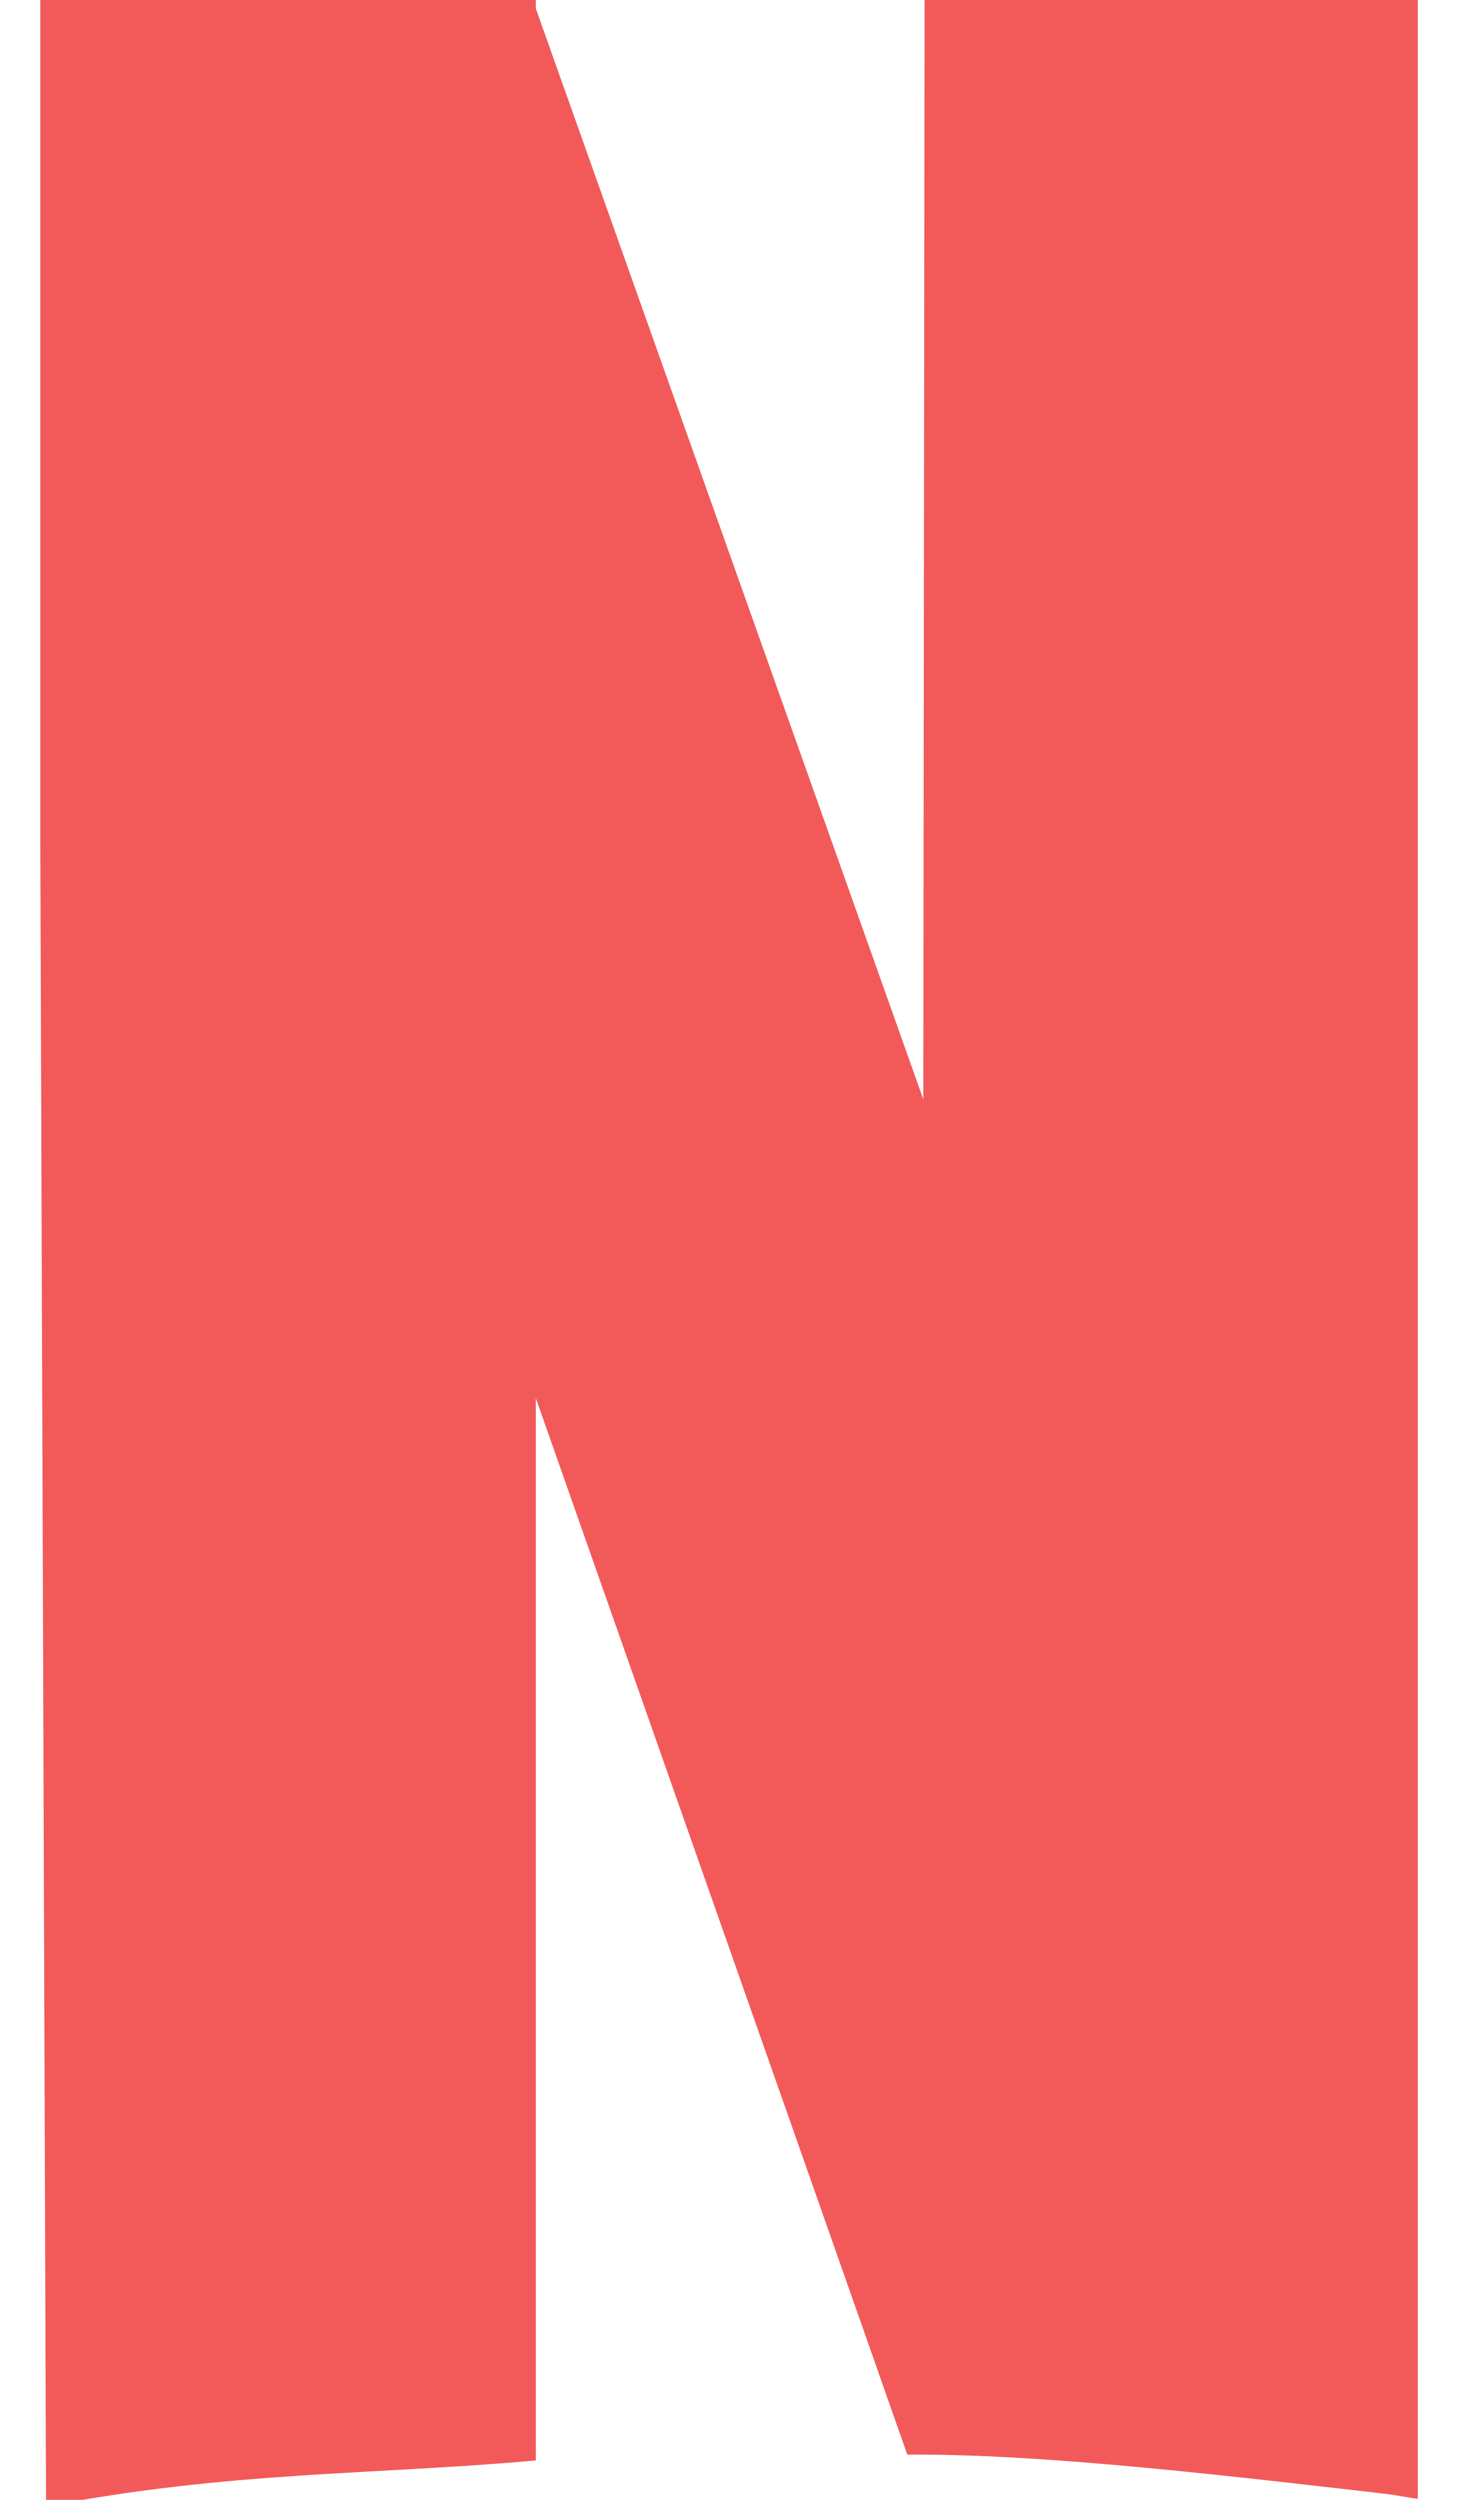
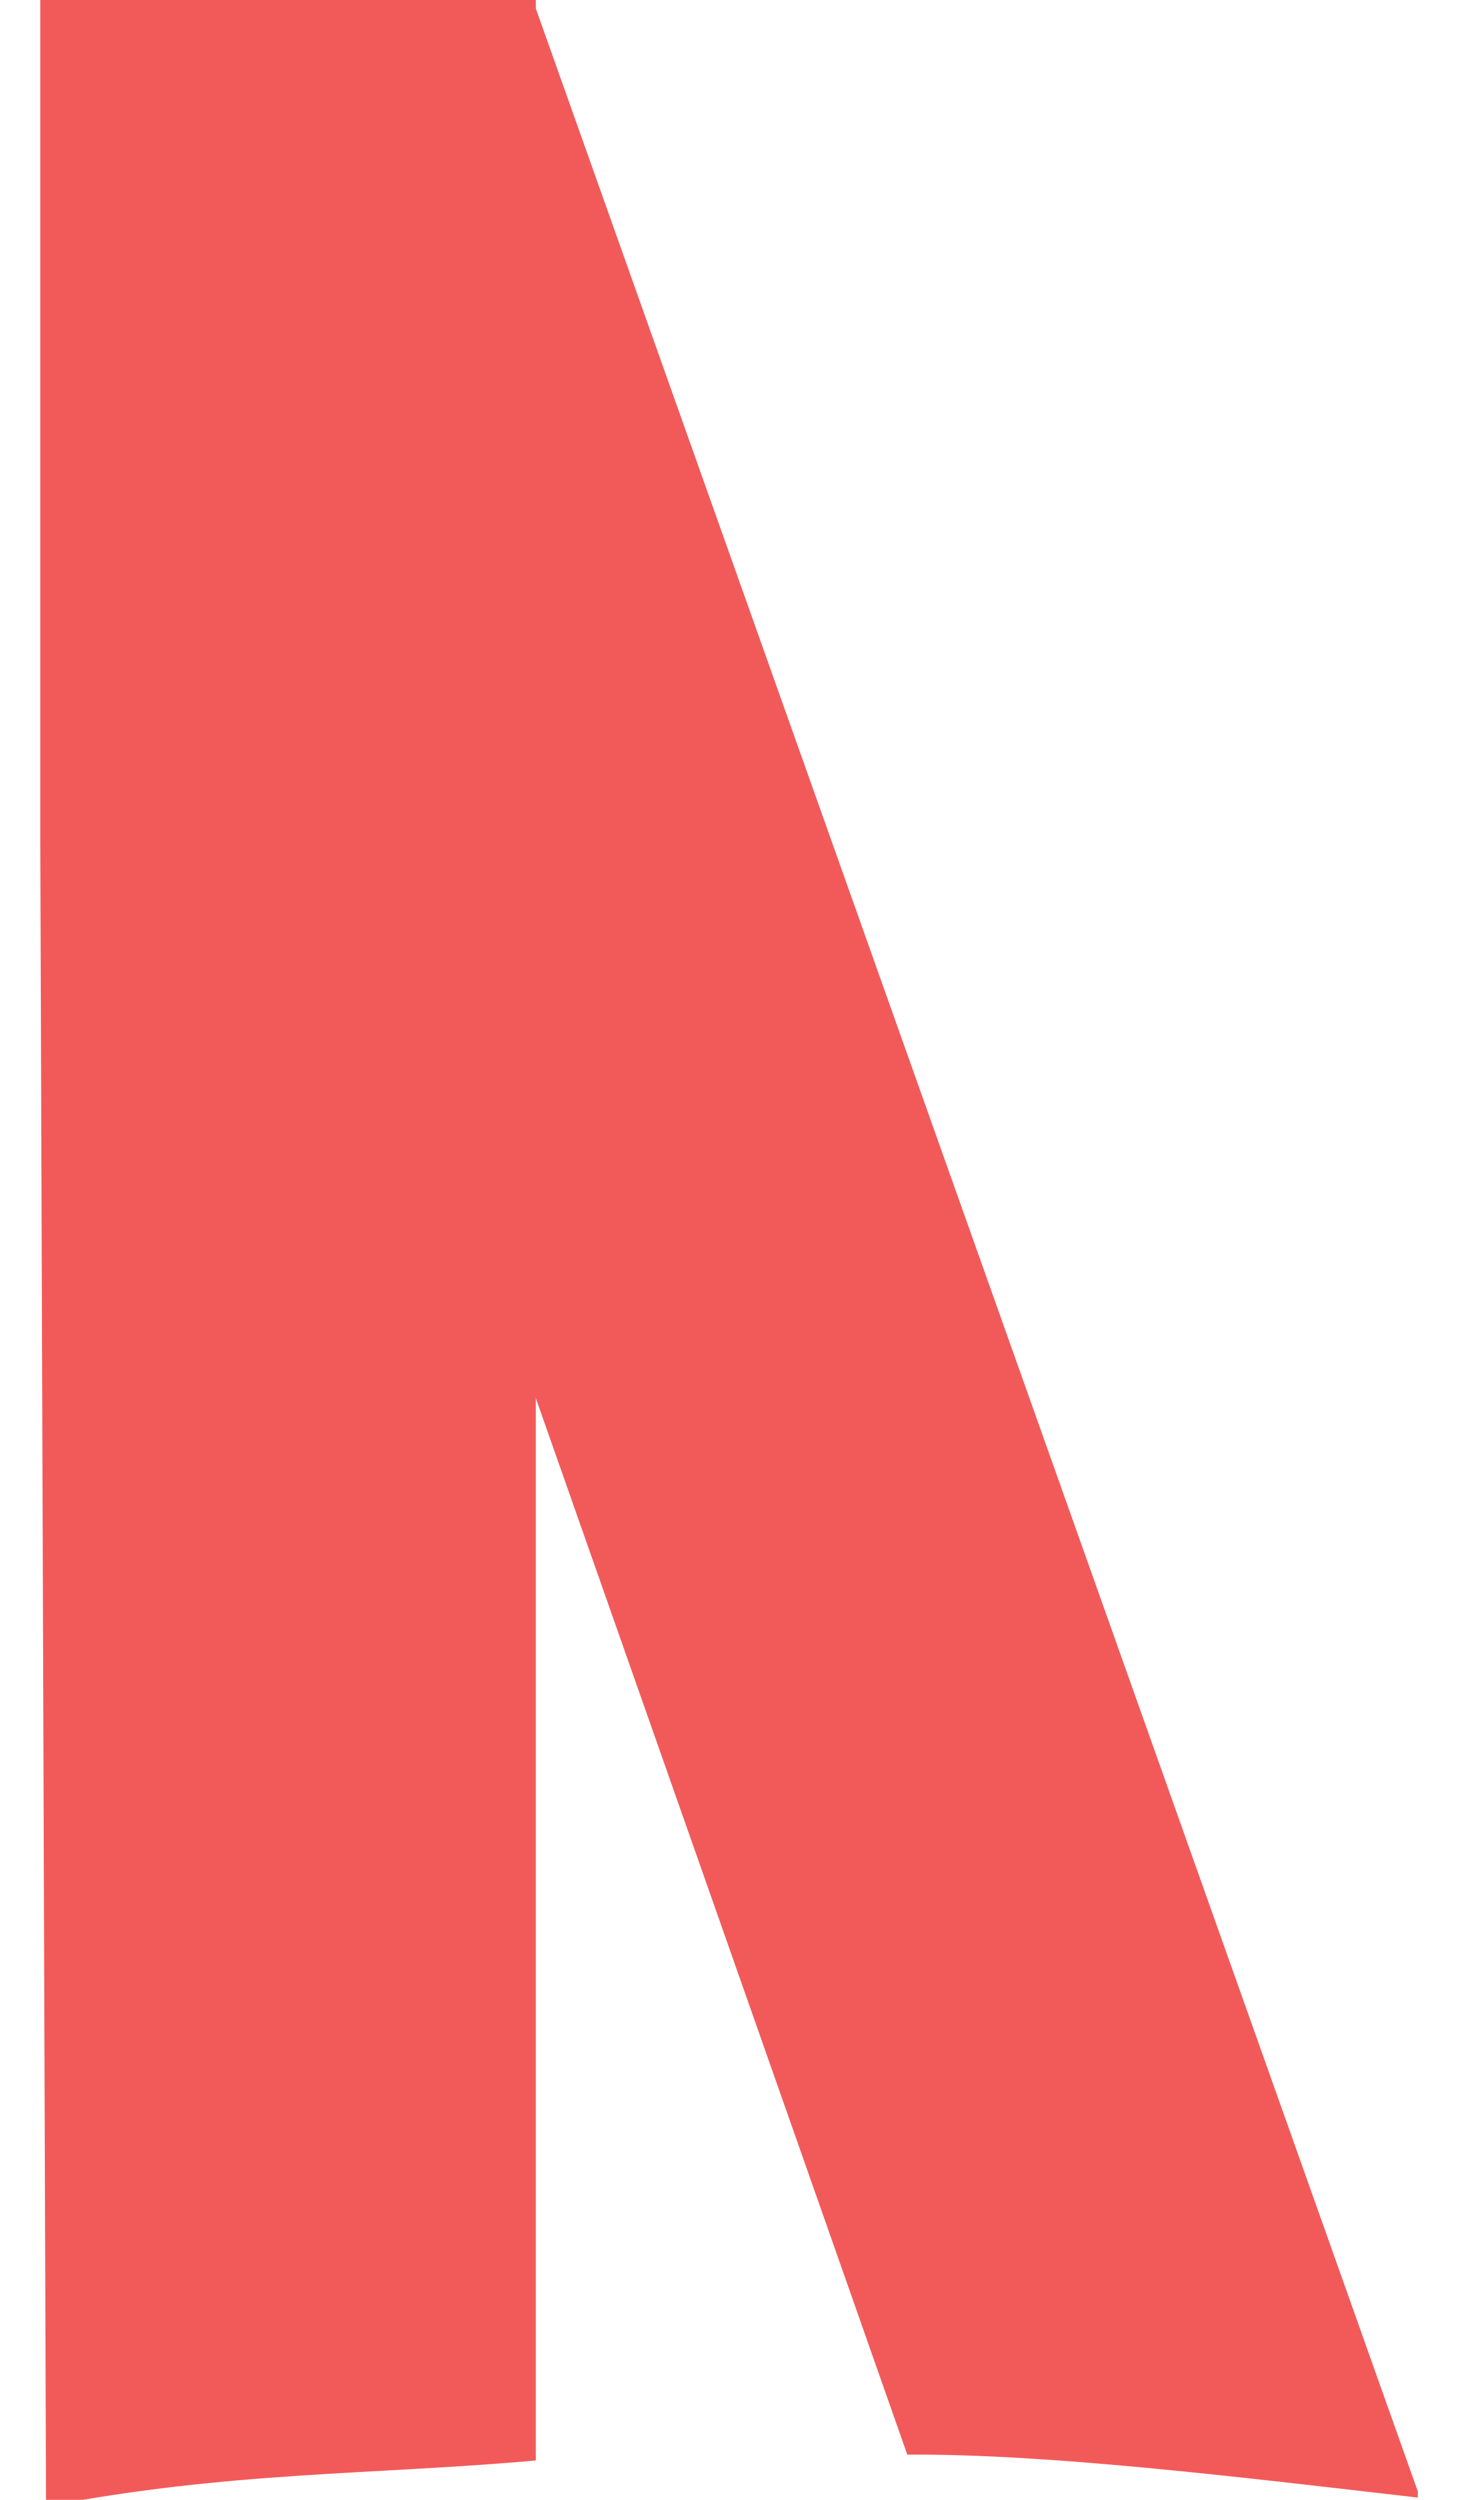
<svg xmlns="http://www.w3.org/2000/svg" width="14" height="24" viewBox="0 0 14 24" fill="none">
  <g clip-path="url(#clip0_220_915)">
    <path d="M0.359 -0.028L0.442 24.064C2.201 23.725 3.584 23.762 5.145 23.622V1.0943e-05L0.359 -0.028Z" fill="#F25A5A" />
-     <path d="M8.878 0H13.663L13.719 24.009L8.851 23.207L8.878 0Z" fill="#F25A5A" />
    <path d="M0.414 0C0.525 0.277 8.712 23.566 8.712 23.566C10.057 23.557 11.861 23.776 13.636 23.981L5.116 0H0.414Z" fill="#F25A5A" />
  </g>
  <defs>
    <clipPath id="clip0_220_915">
      <rect width="13.227" height="24" fill="white" transform="translate(0.387)" />
    </clipPath>
  </defs>
</svg>